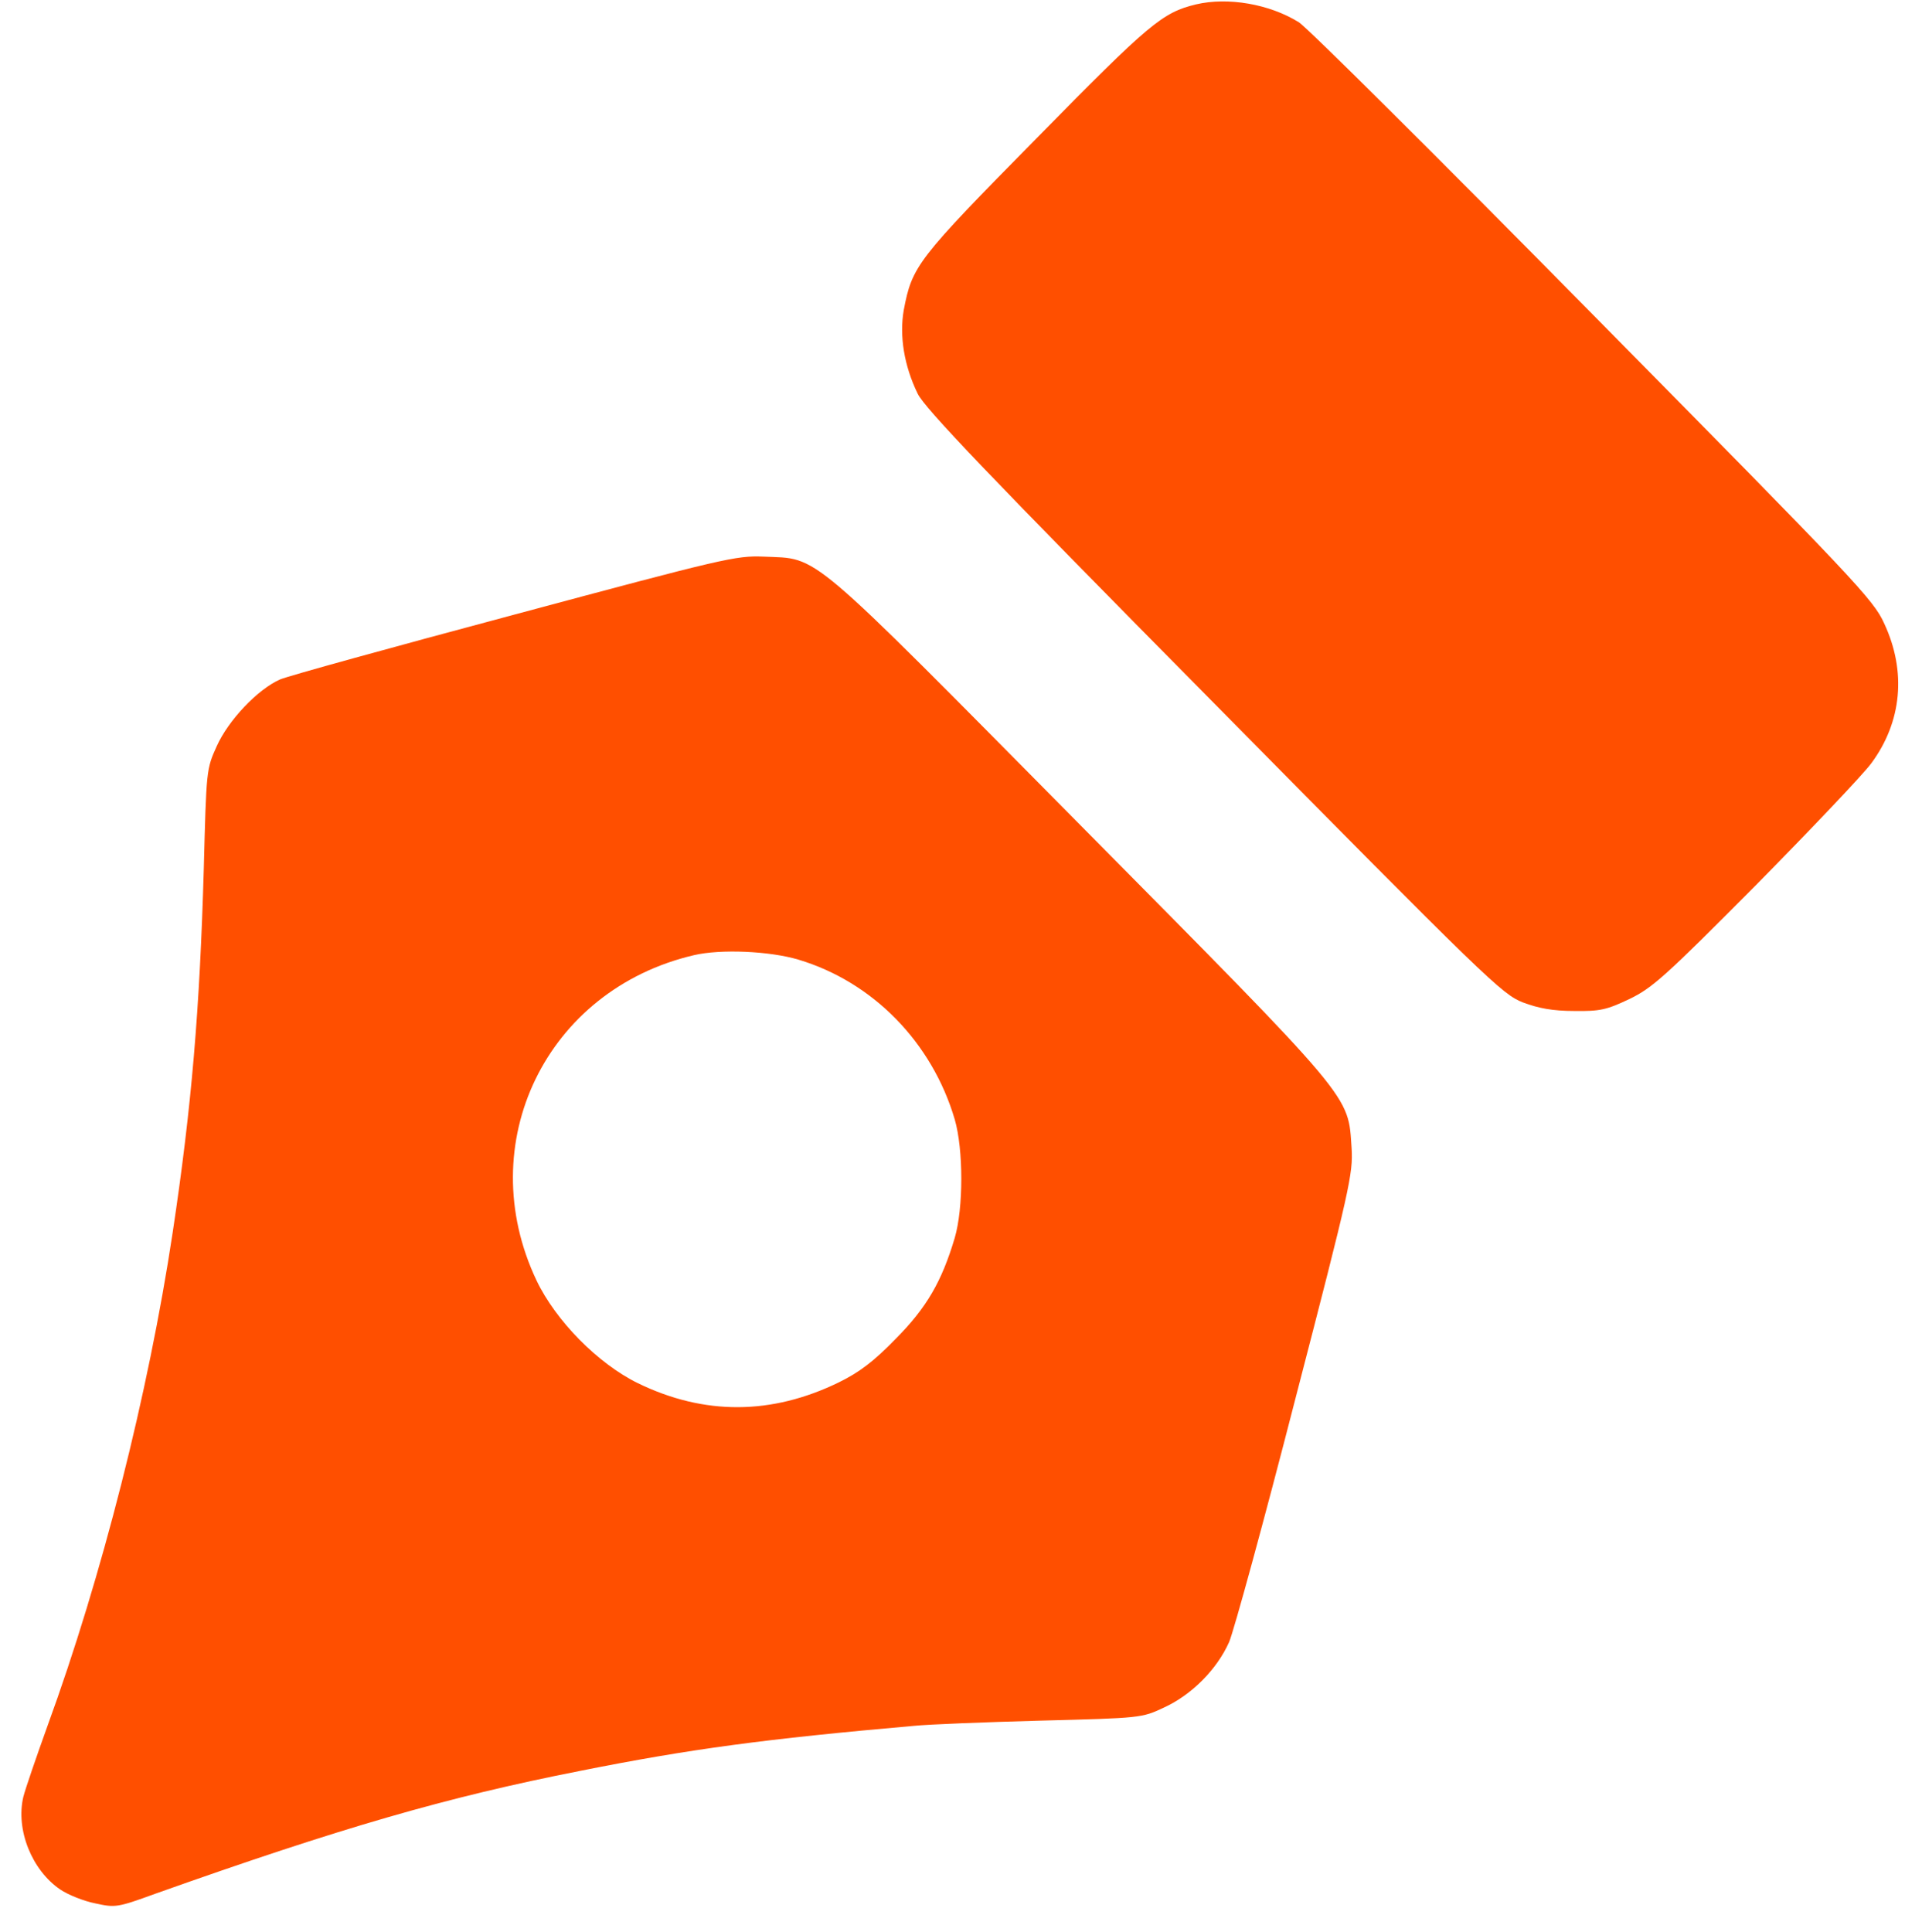
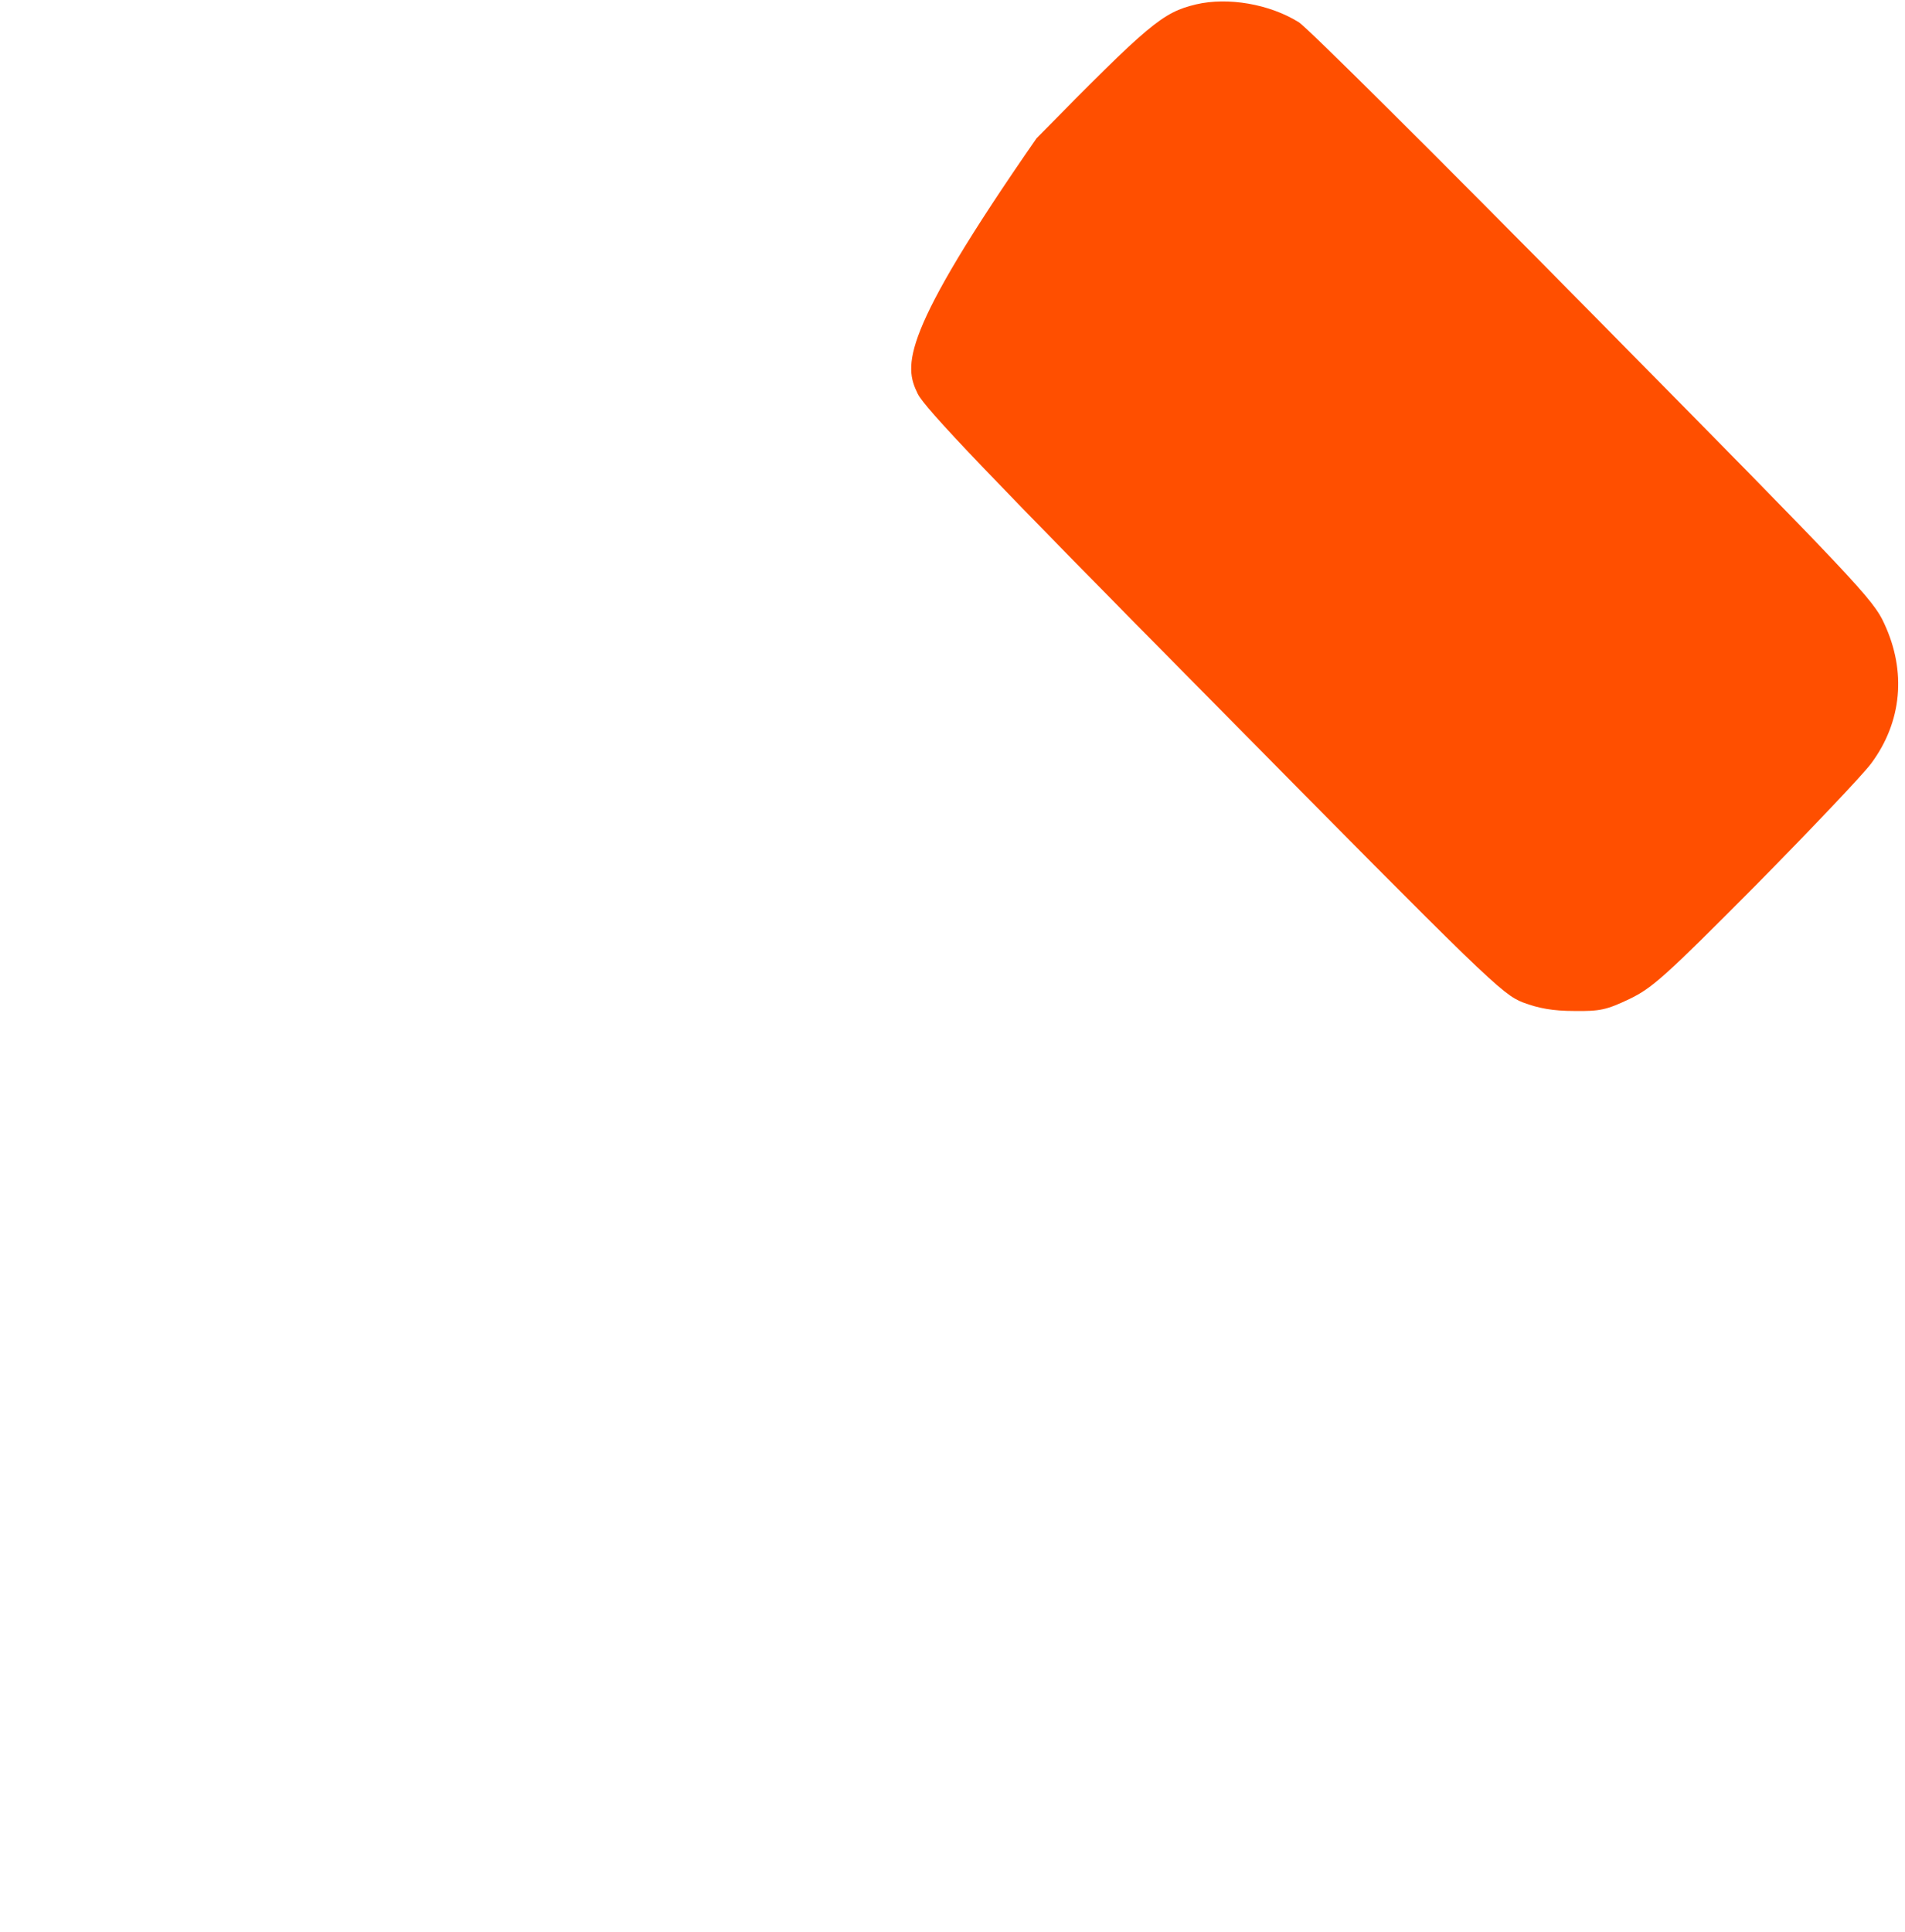
<svg xmlns="http://www.w3.org/2000/svg" width="71" height="72" viewBox="0 0 71 72" fill="none">
  <g clip-path="url(#clip0_1534_315)">
-     <path d="M44.578 0.163C43.32 0.468 42.855 0.856 38.631 5.155C34.16 9.689 33.996 9.911 33.682 11.562C33.517 12.518 33.695 13.628 34.201 14.668C34.461 15.209 36.812 17.677 45.234 26.191C55.447 36.536 55.98 37.049 56.76 37.355C57.348 37.576 57.881 37.673 58.674 37.673C59.631 37.687 59.877 37.632 60.724 37.23C61.586 36.814 62.051 36.398 65.428 33C67.478 30.92 69.433 28.868 69.748 28.438C70.883 26.899 71.061 25.027 70.227 23.238C69.83 22.35 69.174 21.657 59.385 11.742C53.656 5.931 48.721 1.022 48.406 0.828C47.312 0.149 45.767 -0.115 44.578 0.163Z" fill="#FF4F00" />
-     <path d="M19.162 22.905C14.65 24.111 10.726 25.193 10.439 25.318C9.619 25.678 8.512 26.829 8.074 27.814C7.691 28.66 7.691 28.702 7.596 32.349C7.445 37.632 7.144 41.224 6.434 45.938C5.531 51.929 3.795 58.766 1.771 64.312C1.361 65.45 0.951 66.642 0.869 66.961C0.582 68.181 1.184 69.693 2.25 70.414C2.537 70.608 3.125 70.844 3.549 70.927C4.301 71.094 4.383 71.08 5.791 70.567C12.709 68.112 16.619 66.975 21.623 65.99C25.724 65.172 28.527 64.798 34.064 64.312C34.598 64.257 36.717 64.174 38.781 64.118C42.5 64.021 42.555 64.021 43.375 63.633C44.414 63.161 45.357 62.205 45.809 61.192C45.986 60.776 47.107 56.686 48.283 52.109C50.32 44.261 50.43 43.734 50.375 42.791C50.238 40.78 50.553 41.14 40.258 30.74C29.936 20.312 30.564 20.839 28.459 20.742C27.42 20.7 26.969 20.811 19.162 22.905ZM29.758 35.76C32.533 36.592 34.734 38.839 35.582 41.709C35.91 42.832 35.91 45.023 35.582 46.133C35.103 47.741 34.543 48.726 33.381 49.891C32.56 50.736 32.027 51.139 31.262 51.513C28.76 52.733 26.244 52.747 23.77 51.541C22.293 50.82 20.707 49.211 19.996 47.714C17.576 42.61 20.352 36.883 25.861 35.594C26.859 35.358 28.691 35.441 29.758 35.76Z" fill="#FF4F00" />
+     <path d="M44.578 0.163C43.32 0.468 42.855 0.856 38.631 5.155C33.517 12.518 33.695 13.628 34.201 14.668C34.461 15.209 36.812 17.677 45.234 26.191C55.447 36.536 55.98 37.049 56.76 37.355C57.348 37.576 57.881 37.673 58.674 37.673C59.631 37.687 59.877 37.632 60.724 37.23C61.586 36.814 62.051 36.398 65.428 33C67.478 30.92 69.433 28.868 69.748 28.438C70.883 26.899 71.061 25.027 70.227 23.238C69.83 22.35 69.174 21.657 59.385 11.742C53.656 5.931 48.721 1.022 48.406 0.828C47.312 0.149 45.767 -0.115 44.578 0.163Z" fill="#FF4F00" />
  </g>
  <defs>
    <clipPath id="clip0_1534_315">
      <rect width="70" height="71" fill="white" transform="translate(0.773 0.038)" />
    </clipPath>
  </defs>
</svg>